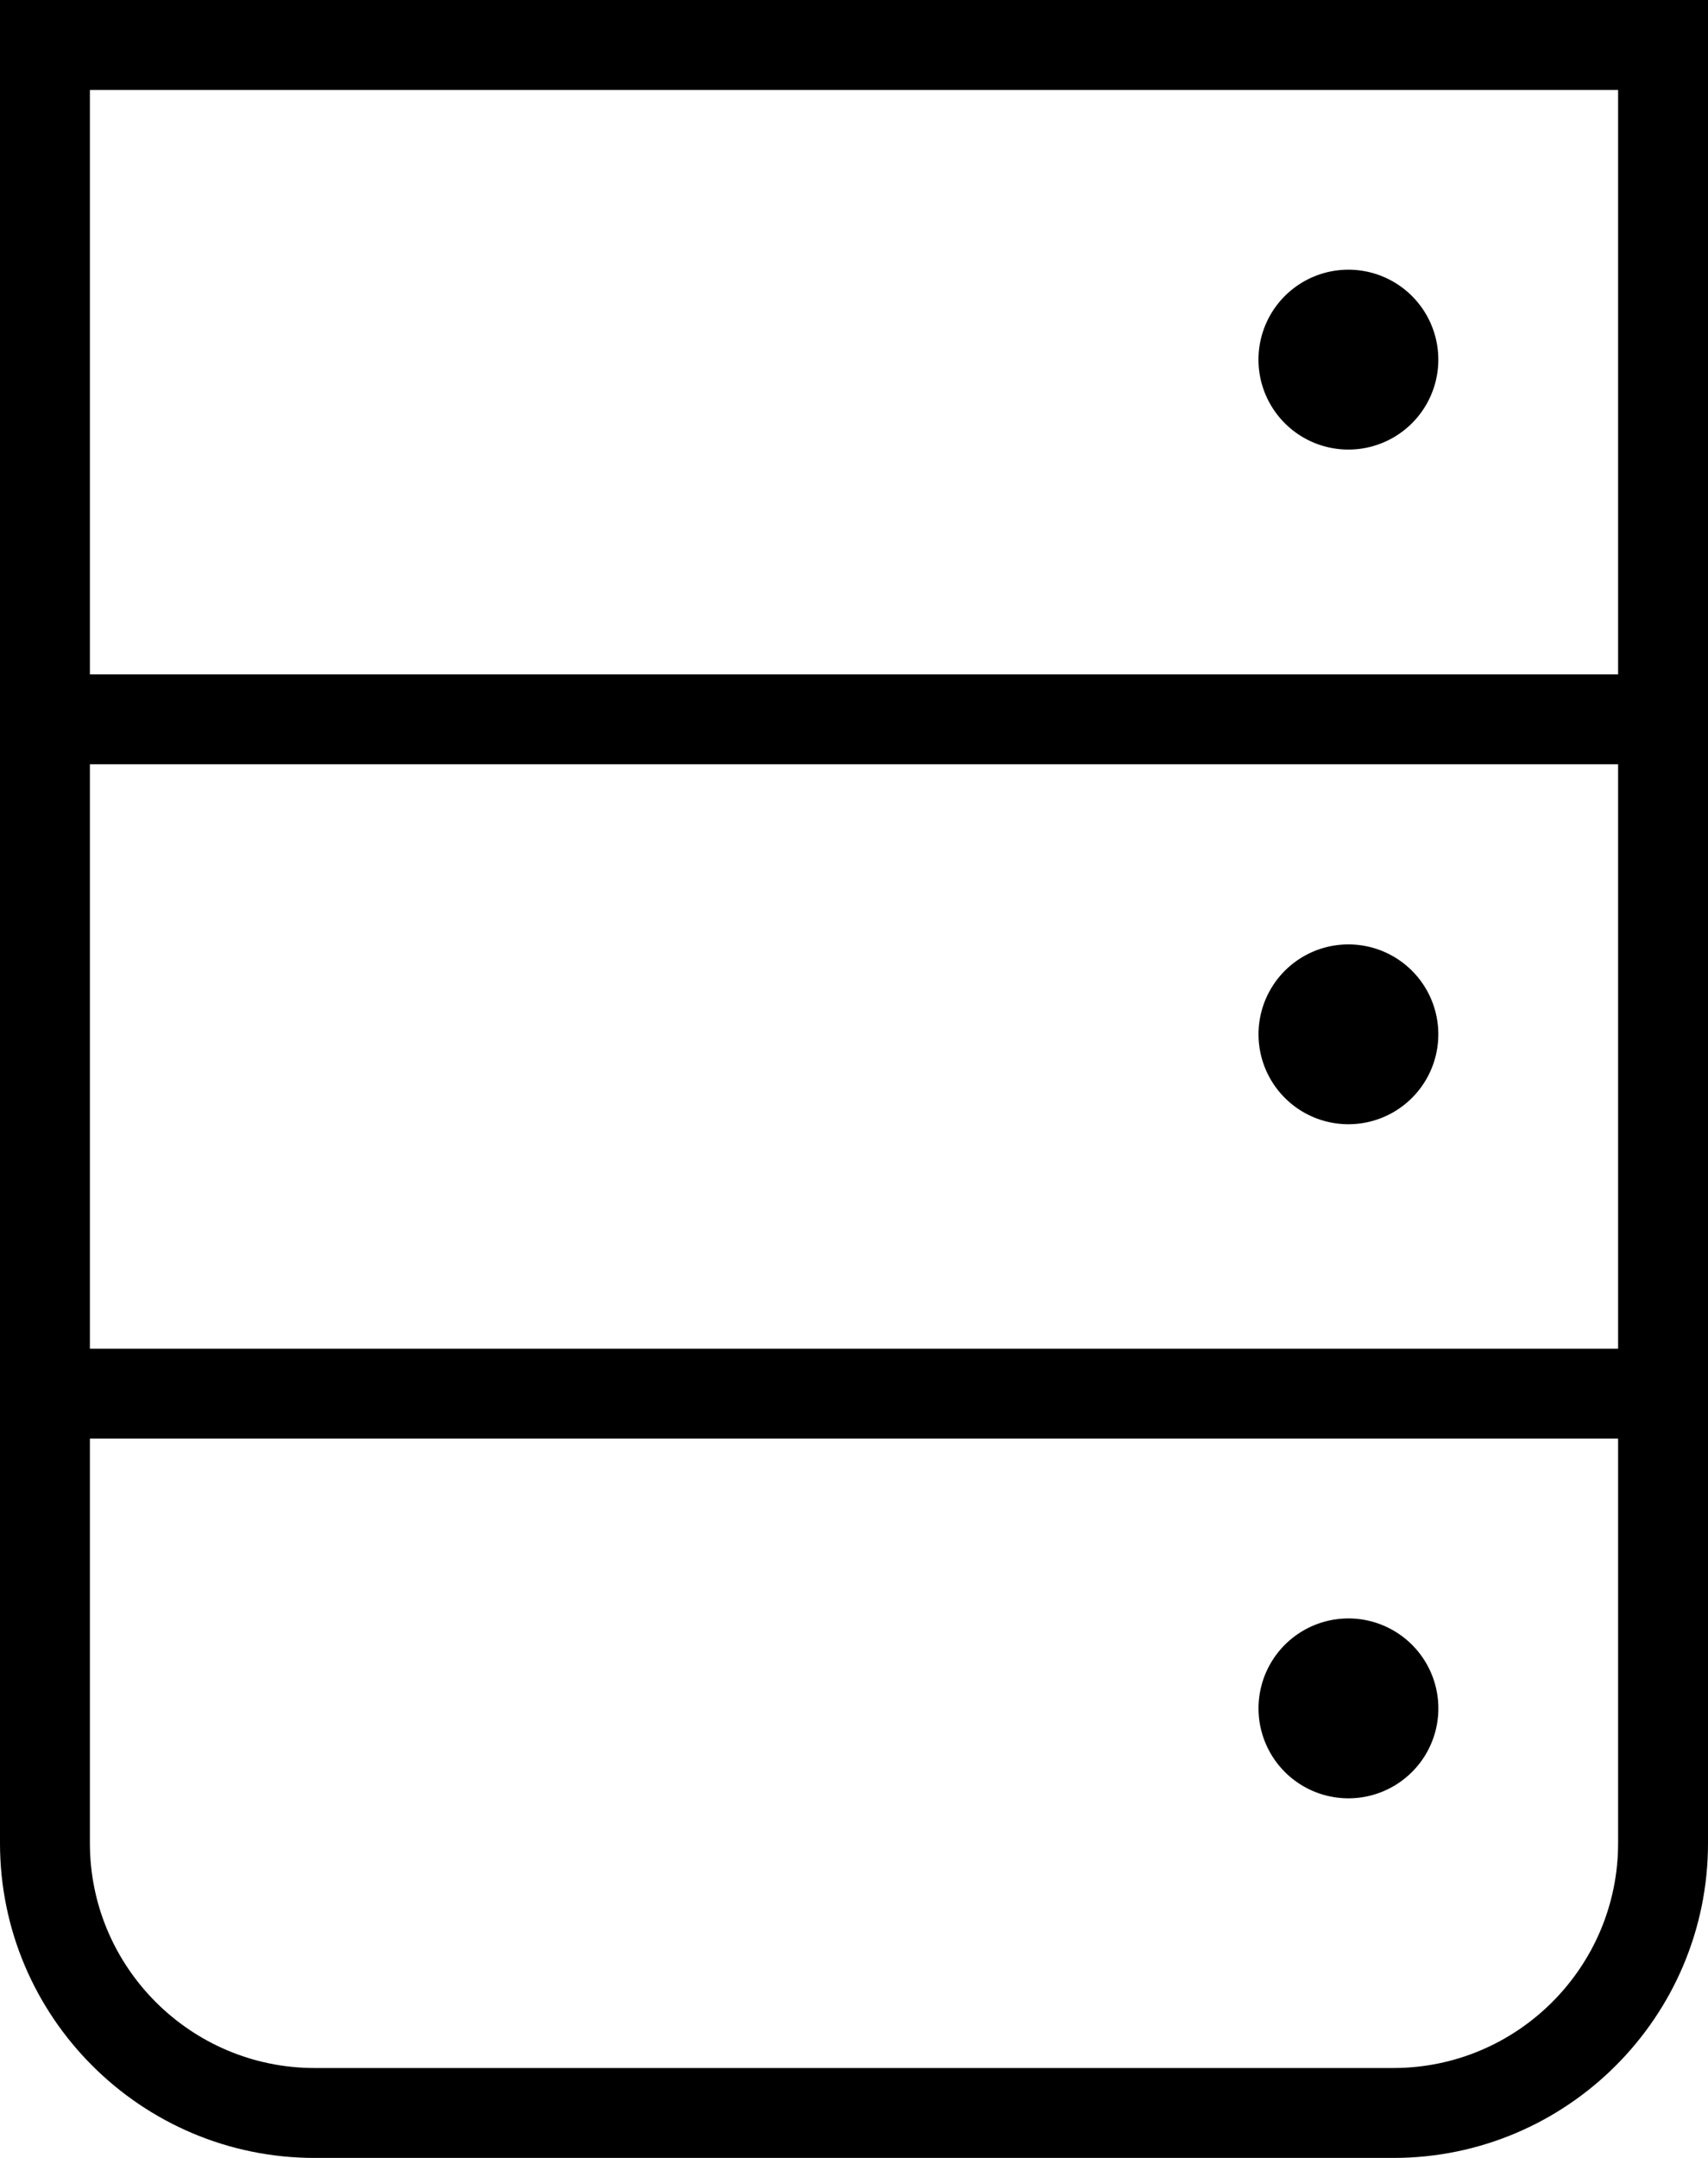
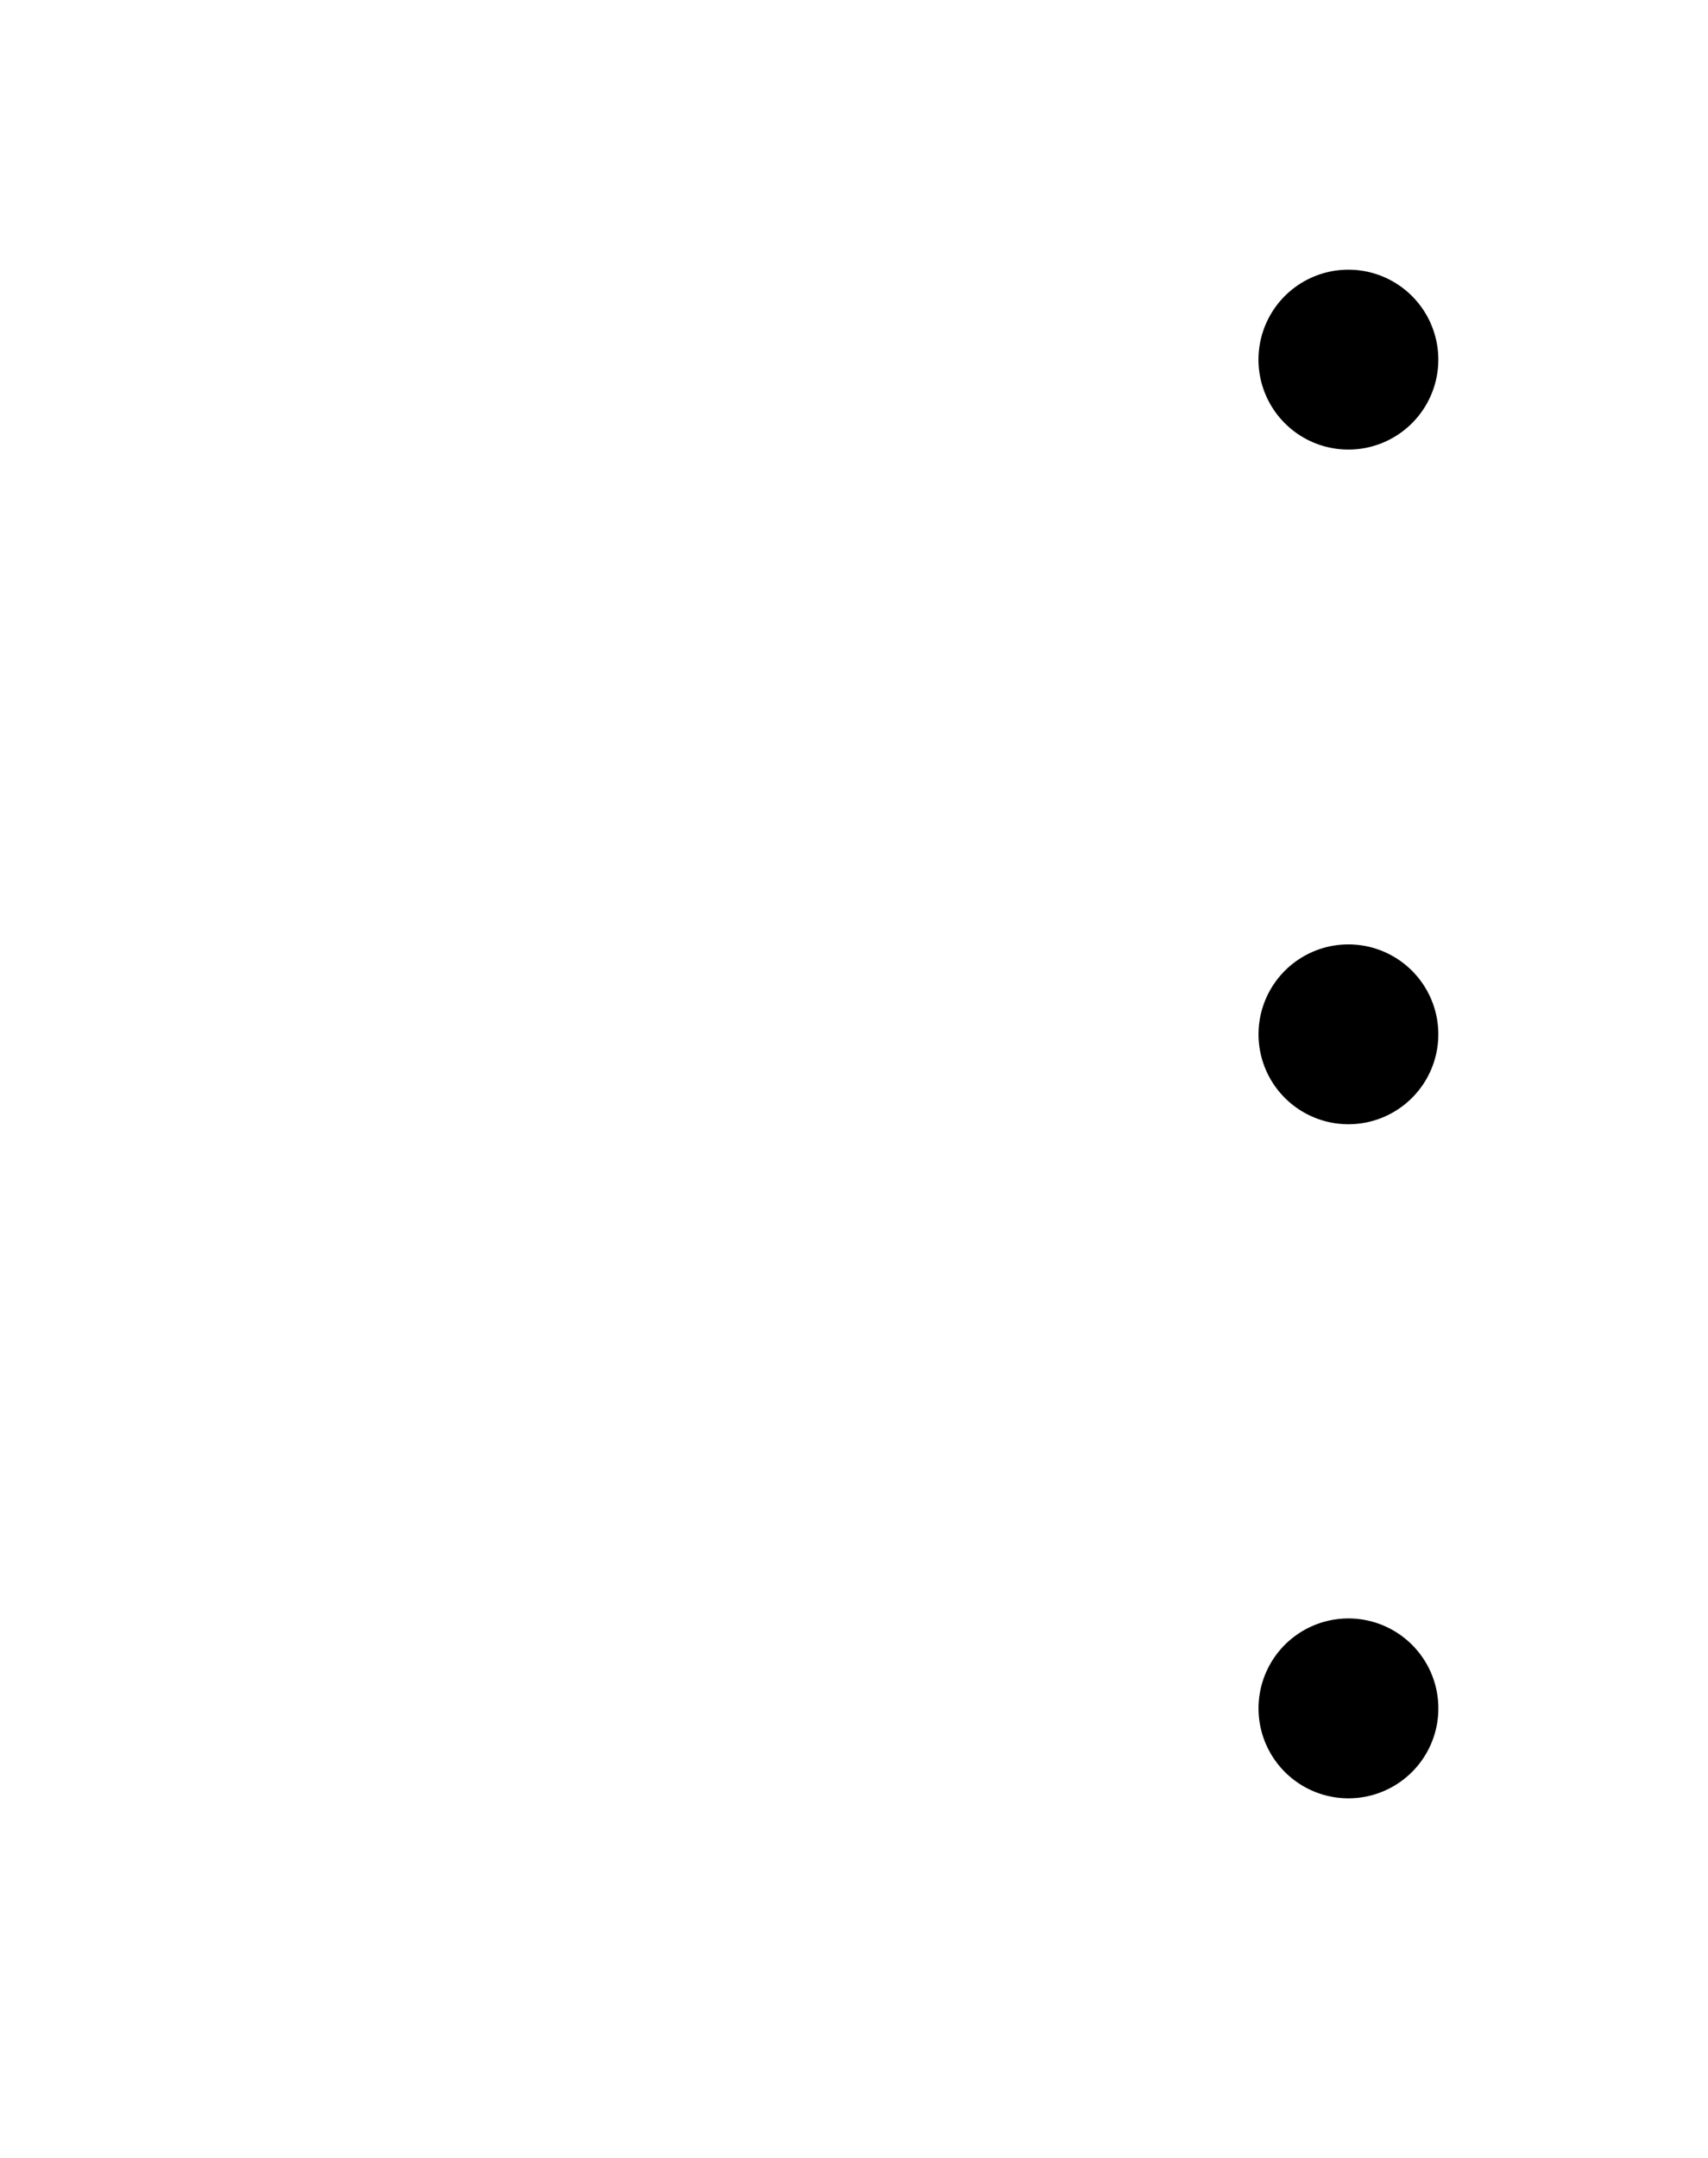
<svg xmlns="http://www.w3.org/2000/svg" width="38" height="48" viewBox="0 0 38 48">
  <title>Page 1</title>
  <g fill="#000" fill-rule="evenodd">
-     <path d="M31 46H7c-2.757 0-5-2.243-5-5v-9h34v9c0 2.757-2.243 5-5 5zM2 30h34V17H2v13zm0-15h34V2H2v13zM0 0v41c0 3.86 3.14 7 7 7h24c3.86 0 7-3.14 7-7V0H0z" />
    <path d="M30 36a2 2 0 10.001 4.001A2 2 0 0030 36M30 25.007a2 2 0 100-4 2 2 0 000 4M30 10a2 2 0 10-.001-4.001A2 2 0 0030 10" />
  </g>
</svg>